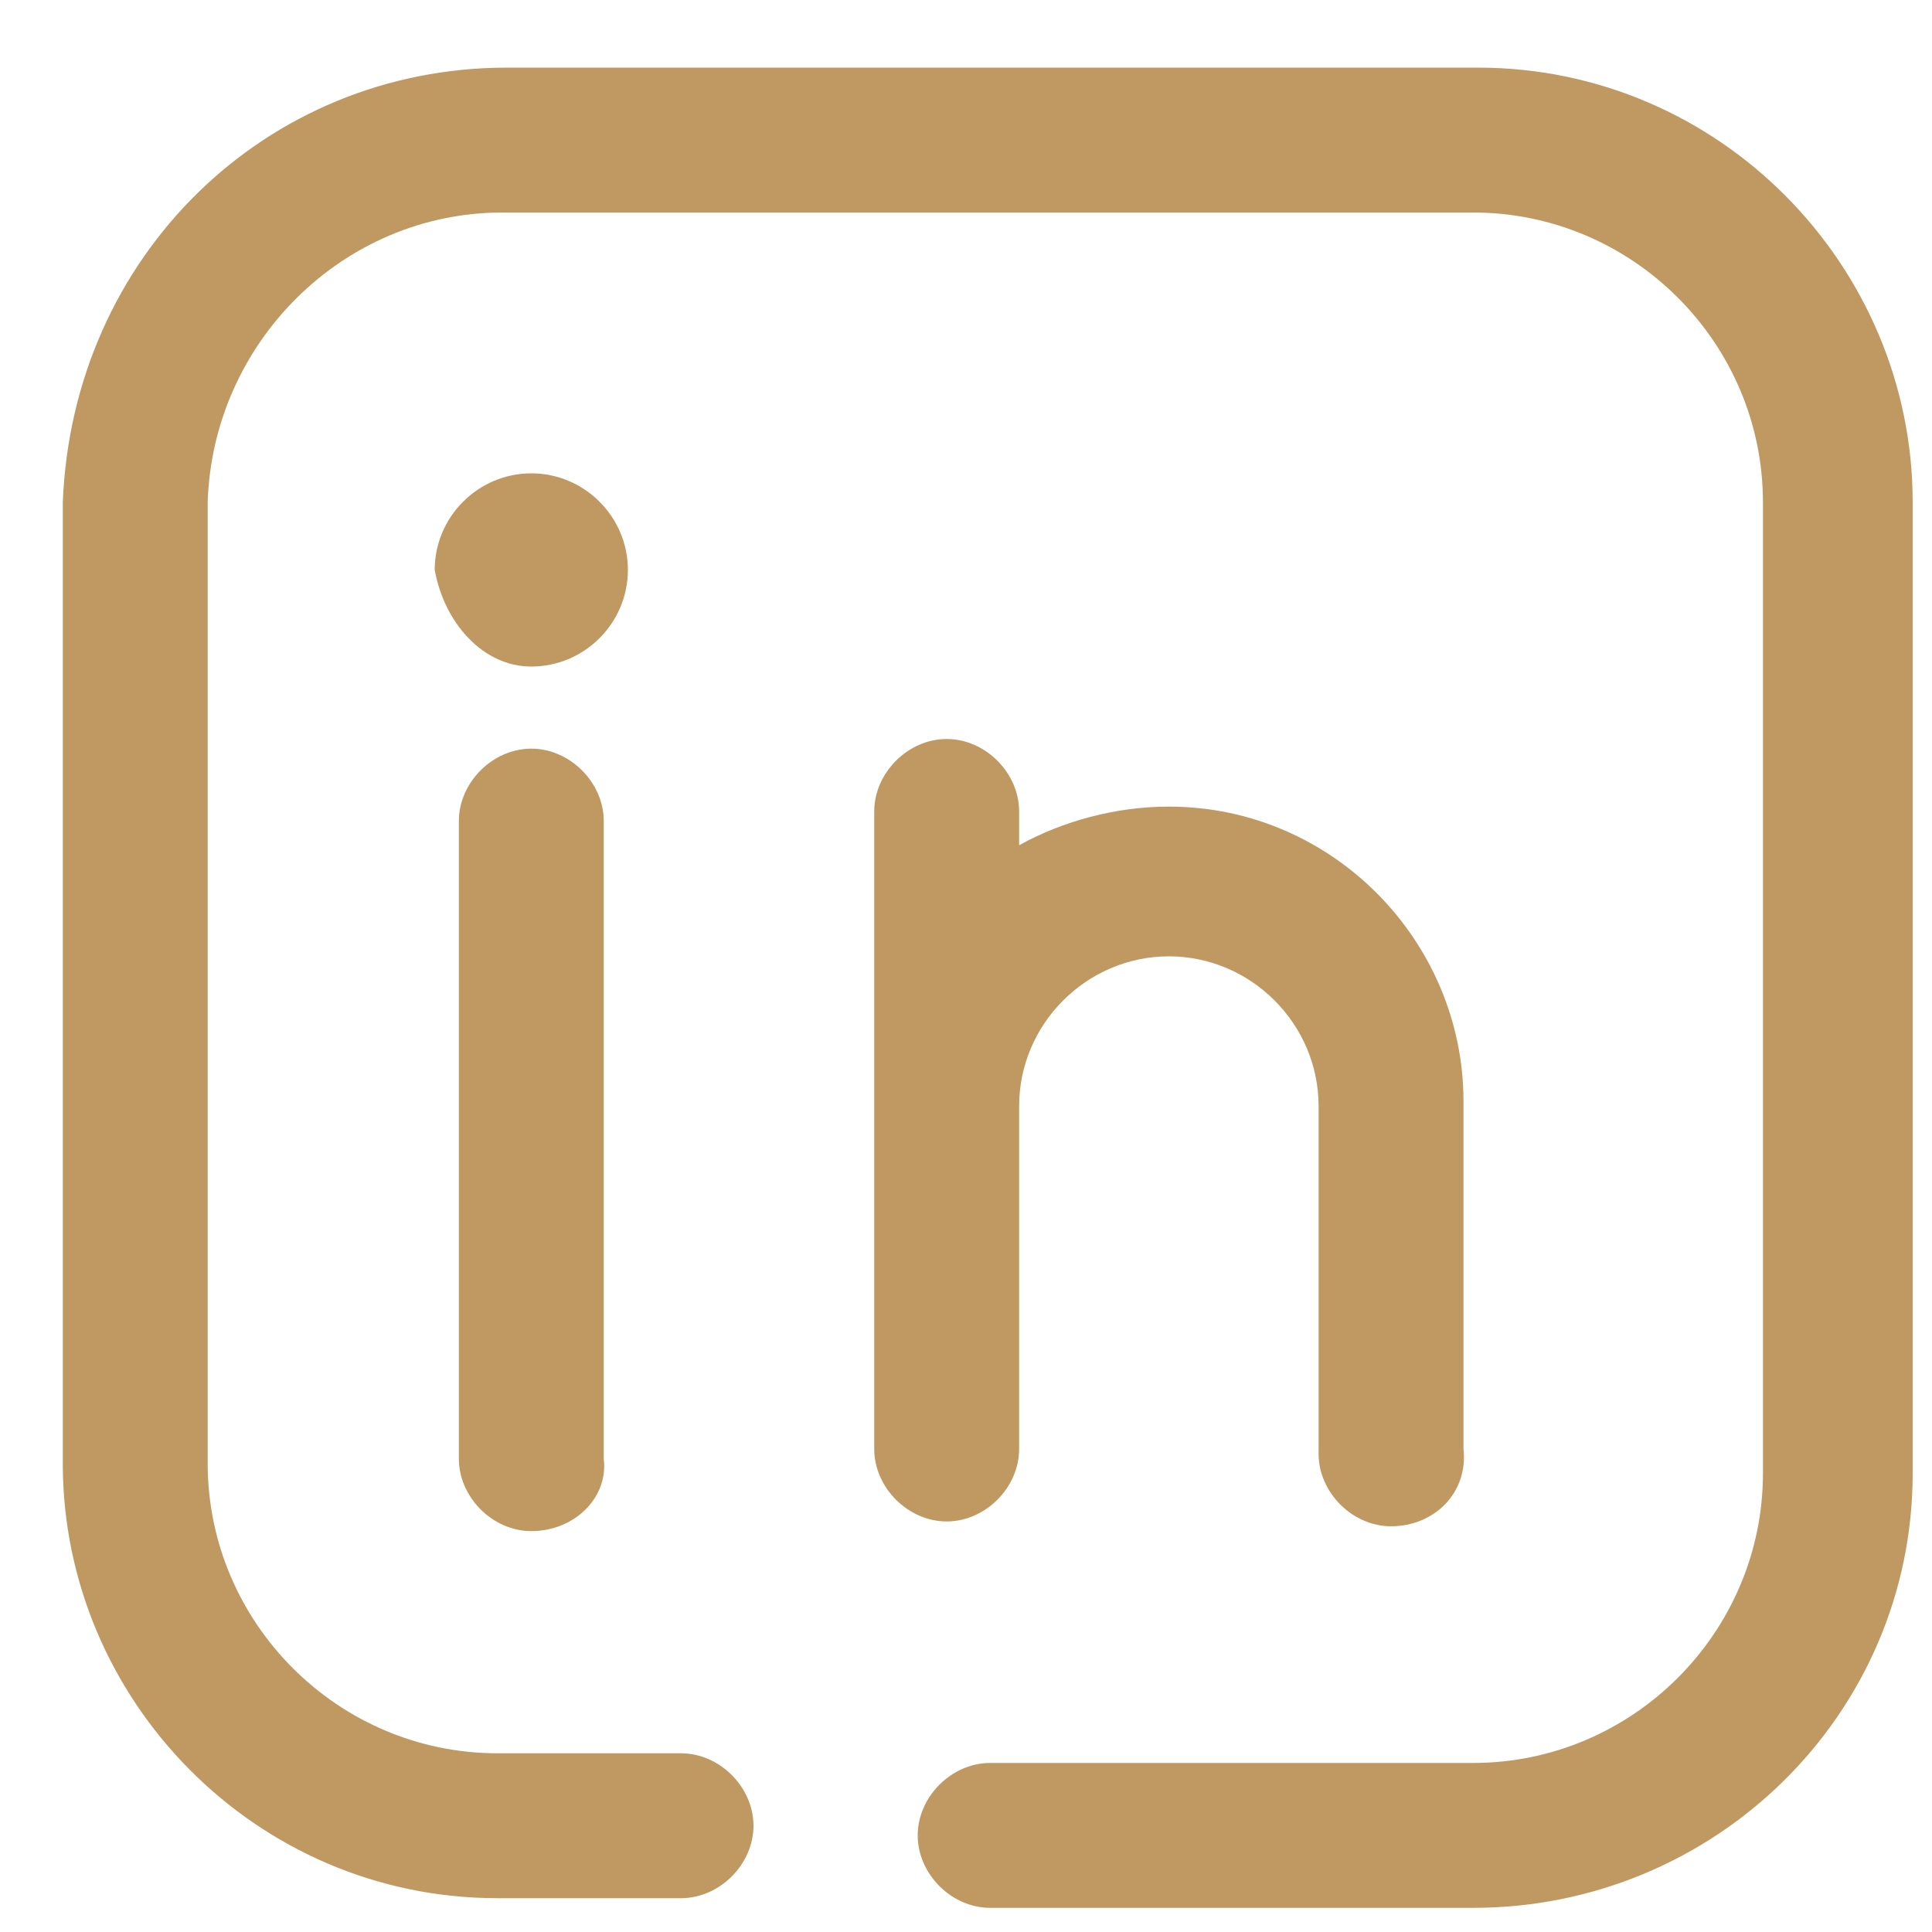
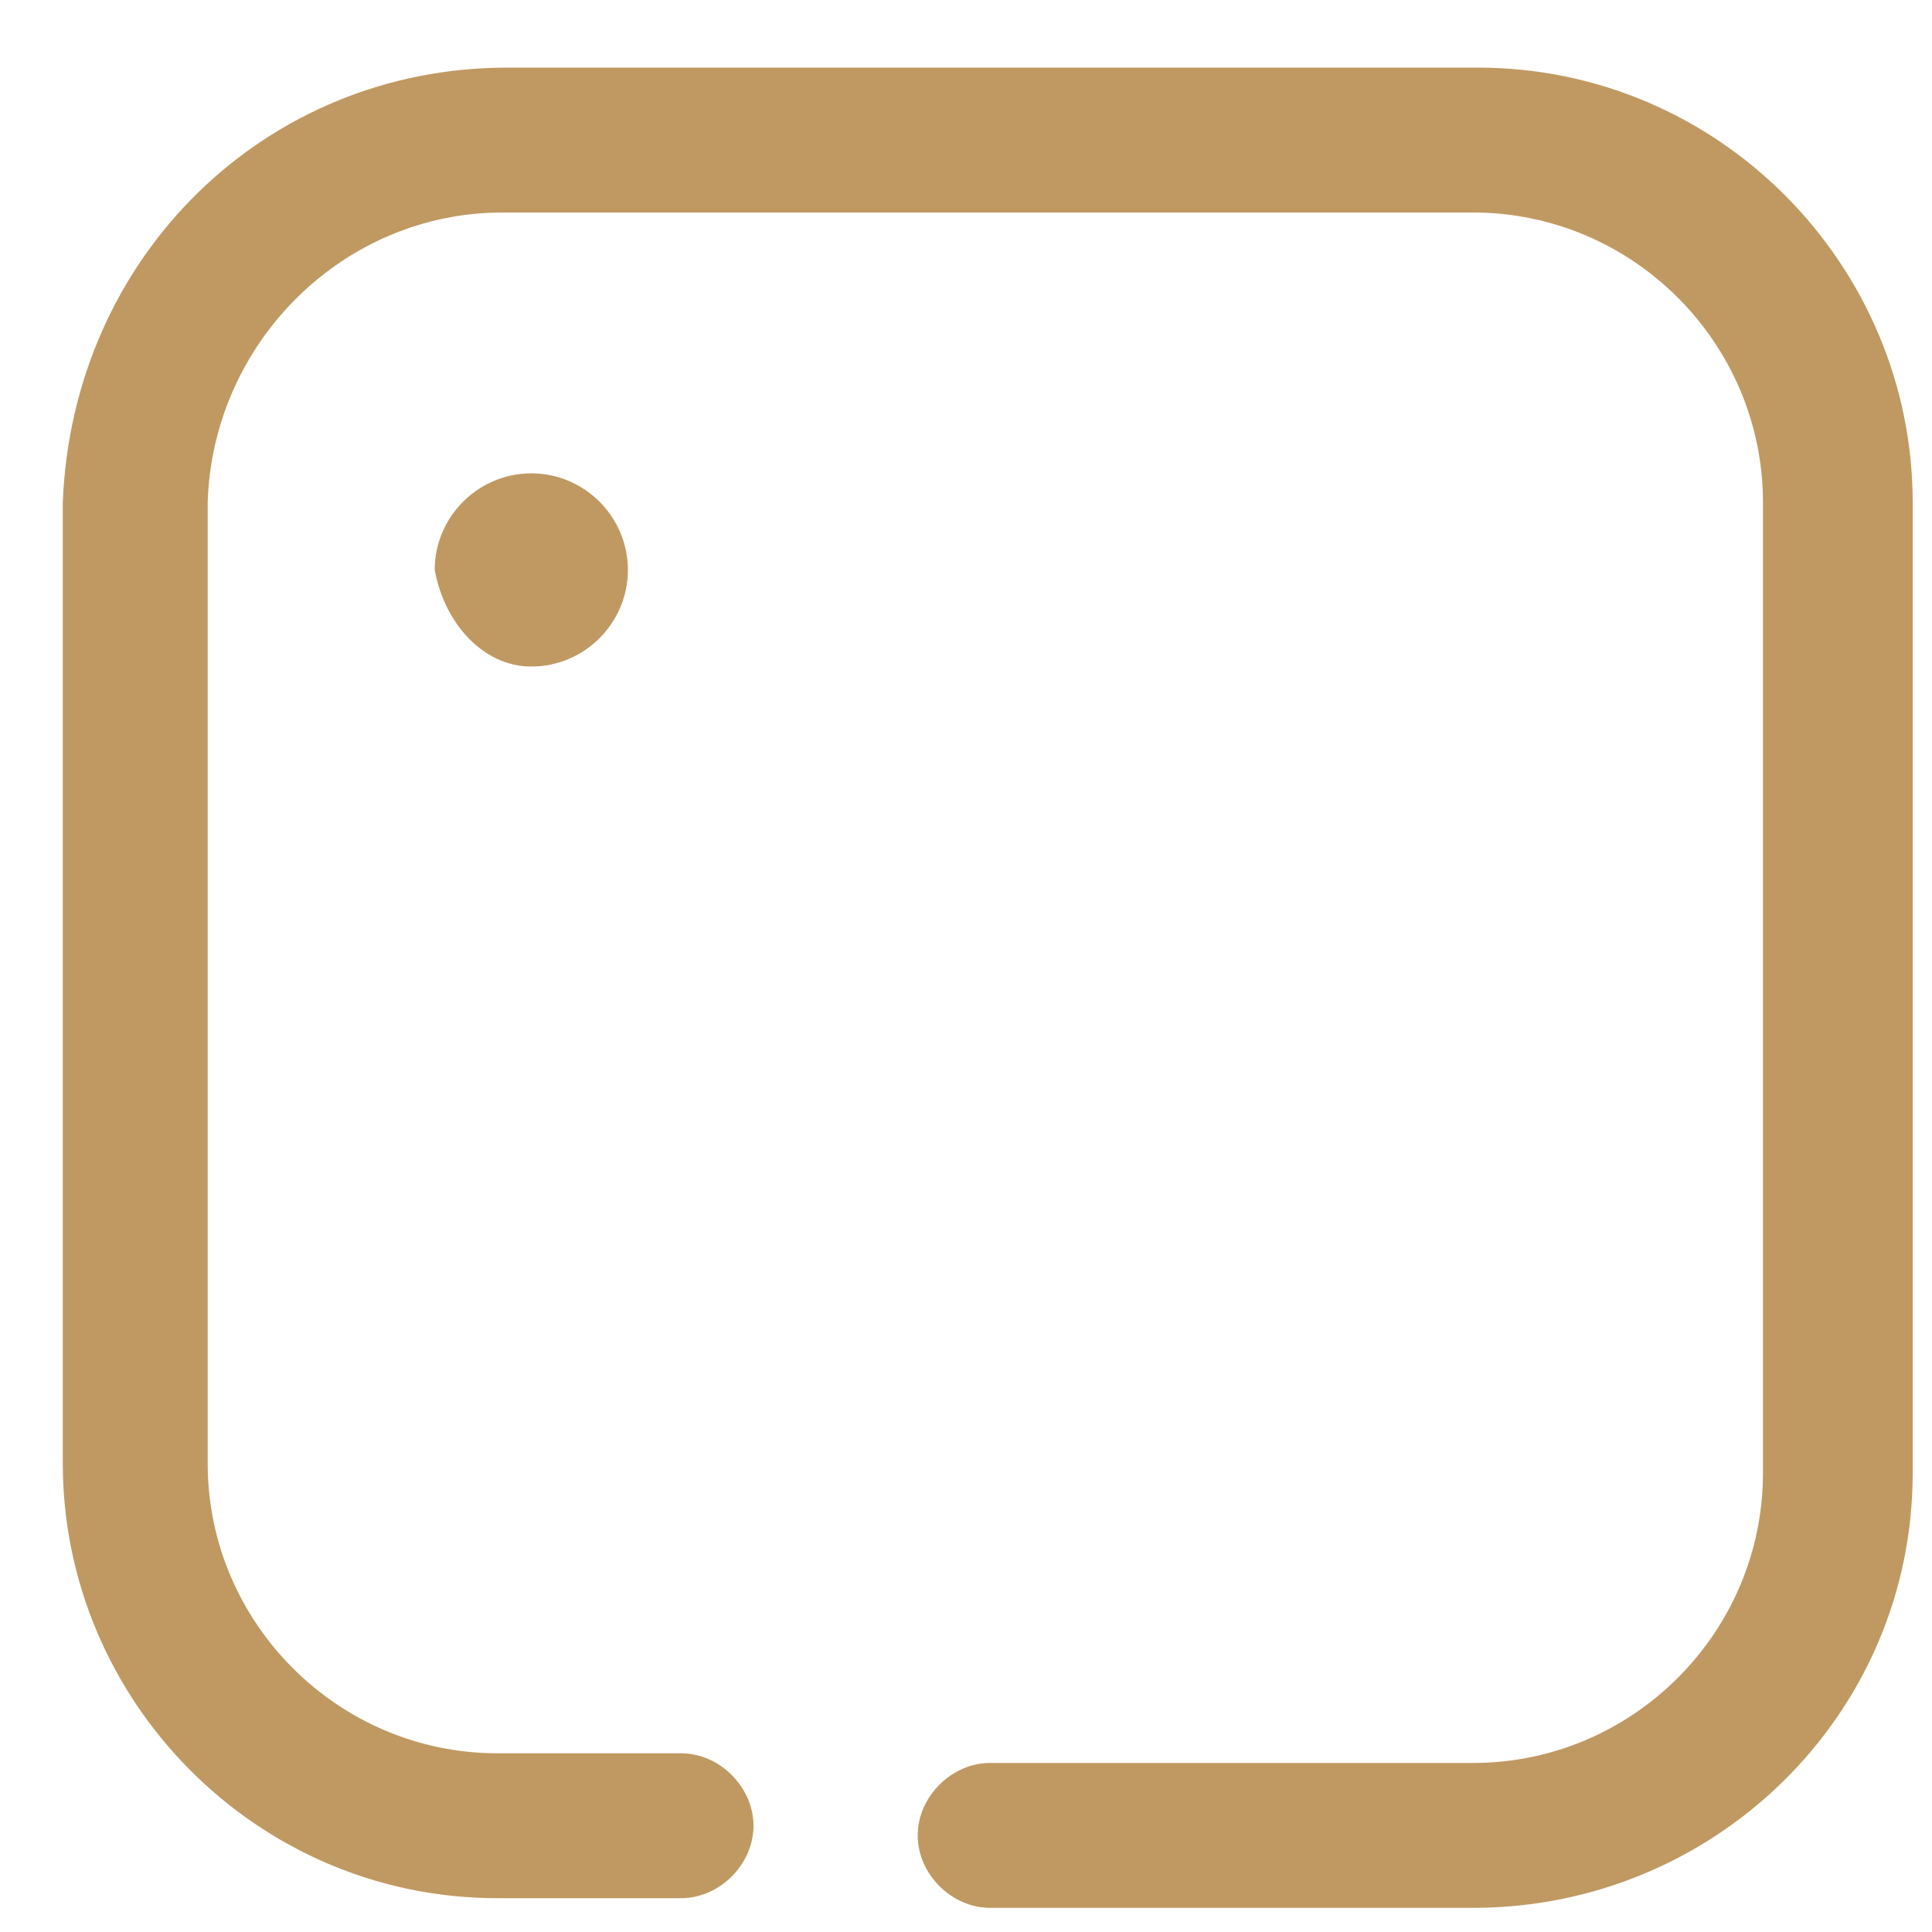
<svg xmlns="http://www.w3.org/2000/svg" version="1.1" id="圖層_1" x="0px" y="0px" viewBox="0 0 40 40" style="enable-background:new 0 0 40 40;" xml:space="preserve">
  <style type="text/css">
	.st0{fill:#C09962;}
</style>
  <path class="st0" d="M30.5,39.5h-10c-0.8,0-1.5-0.7-1.5-1.5c0-0.8,0.7-1.5,1.5-1.5h10c3.3,0,6-2.7,6-6V10.4c0-3.3-2.7-6-6-6H10.4  c-3.3,0-6,2.7-6.1,6l0,19.9c0,3.3,2.7,6,6,6h3.8c0.8,0,1.5,0.7,1.5,1.5c0,0.8-0.7,1.5-1.5,1.5h-3.8c-5,0-9-4.1-9-9V10.4  c0.2-5.1,4.2-9,9.2-9h20.1c5,0,9,4.1,9,9v20.1C39.6,35.5,35.5,39.5,30.5,39.5z" />
  <path class="st0" d="M11,13.8c1.1,0,2-0.9,2-2s-0.9-2-2-2s-2,0.9-2,2C9.2,12.9,10,13.8,11,13.8z" />
-   <path class="st0" d="M11,31.7c-0.8,0-1.5-0.7-1.5-1.5V17c0-0.8,0.7-1.5,1.5-1.5s1.5,0.7,1.5,1.5v13.2C12.6,31,11.9,31.7,11,31.7z" />
-   <path class="st0" d="M28.8,31.6c-0.8,0-1.5-0.7-1.5-1.5v-7.2c0-1.7-1.4-3.1-3.1-3.1c-1.7,0-3.1,1.4-3.1,3.1V30  c0,0.8-0.7,1.5-1.5,1.5s-1.5-0.7-1.5-1.5V16.8c0-0.8,0.7-1.5,1.5-1.5s1.5,0.7,1.5,1.5v0.7c0.9-0.5,2-0.8,3.1-0.8  c3.4,0,6.1,2.8,6.1,6.1V30C30.4,30.9,29.7,31.6,28.8,31.6z" />
</svg>